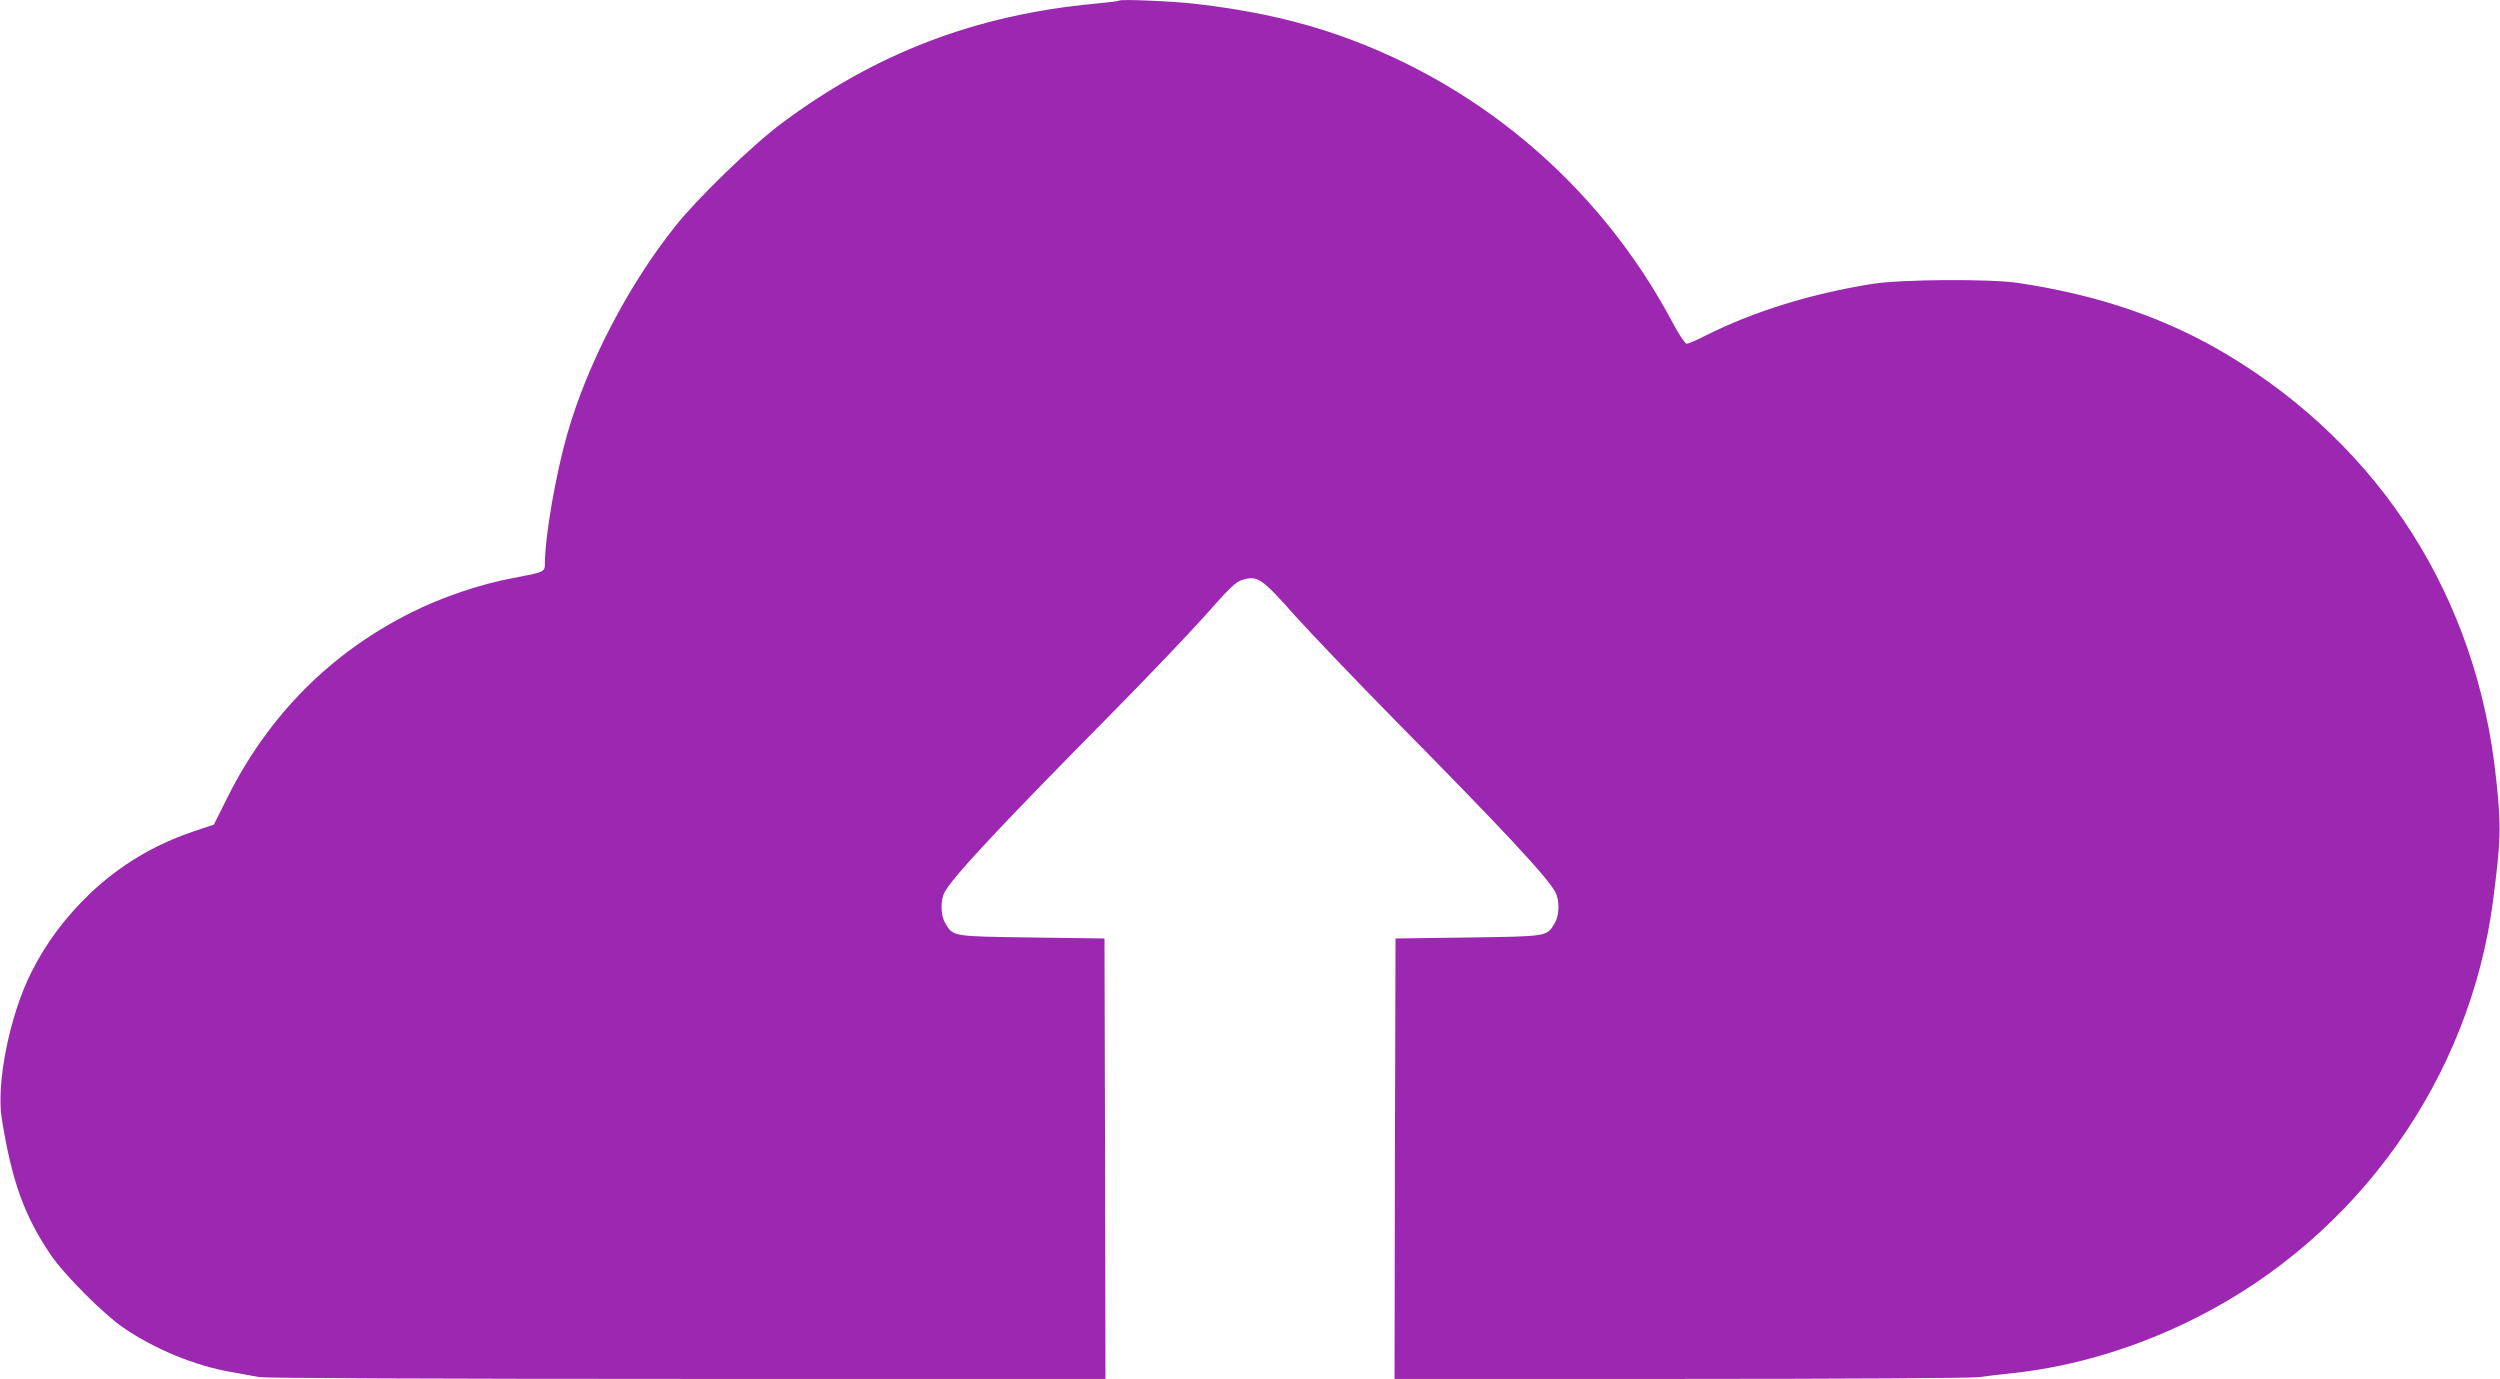
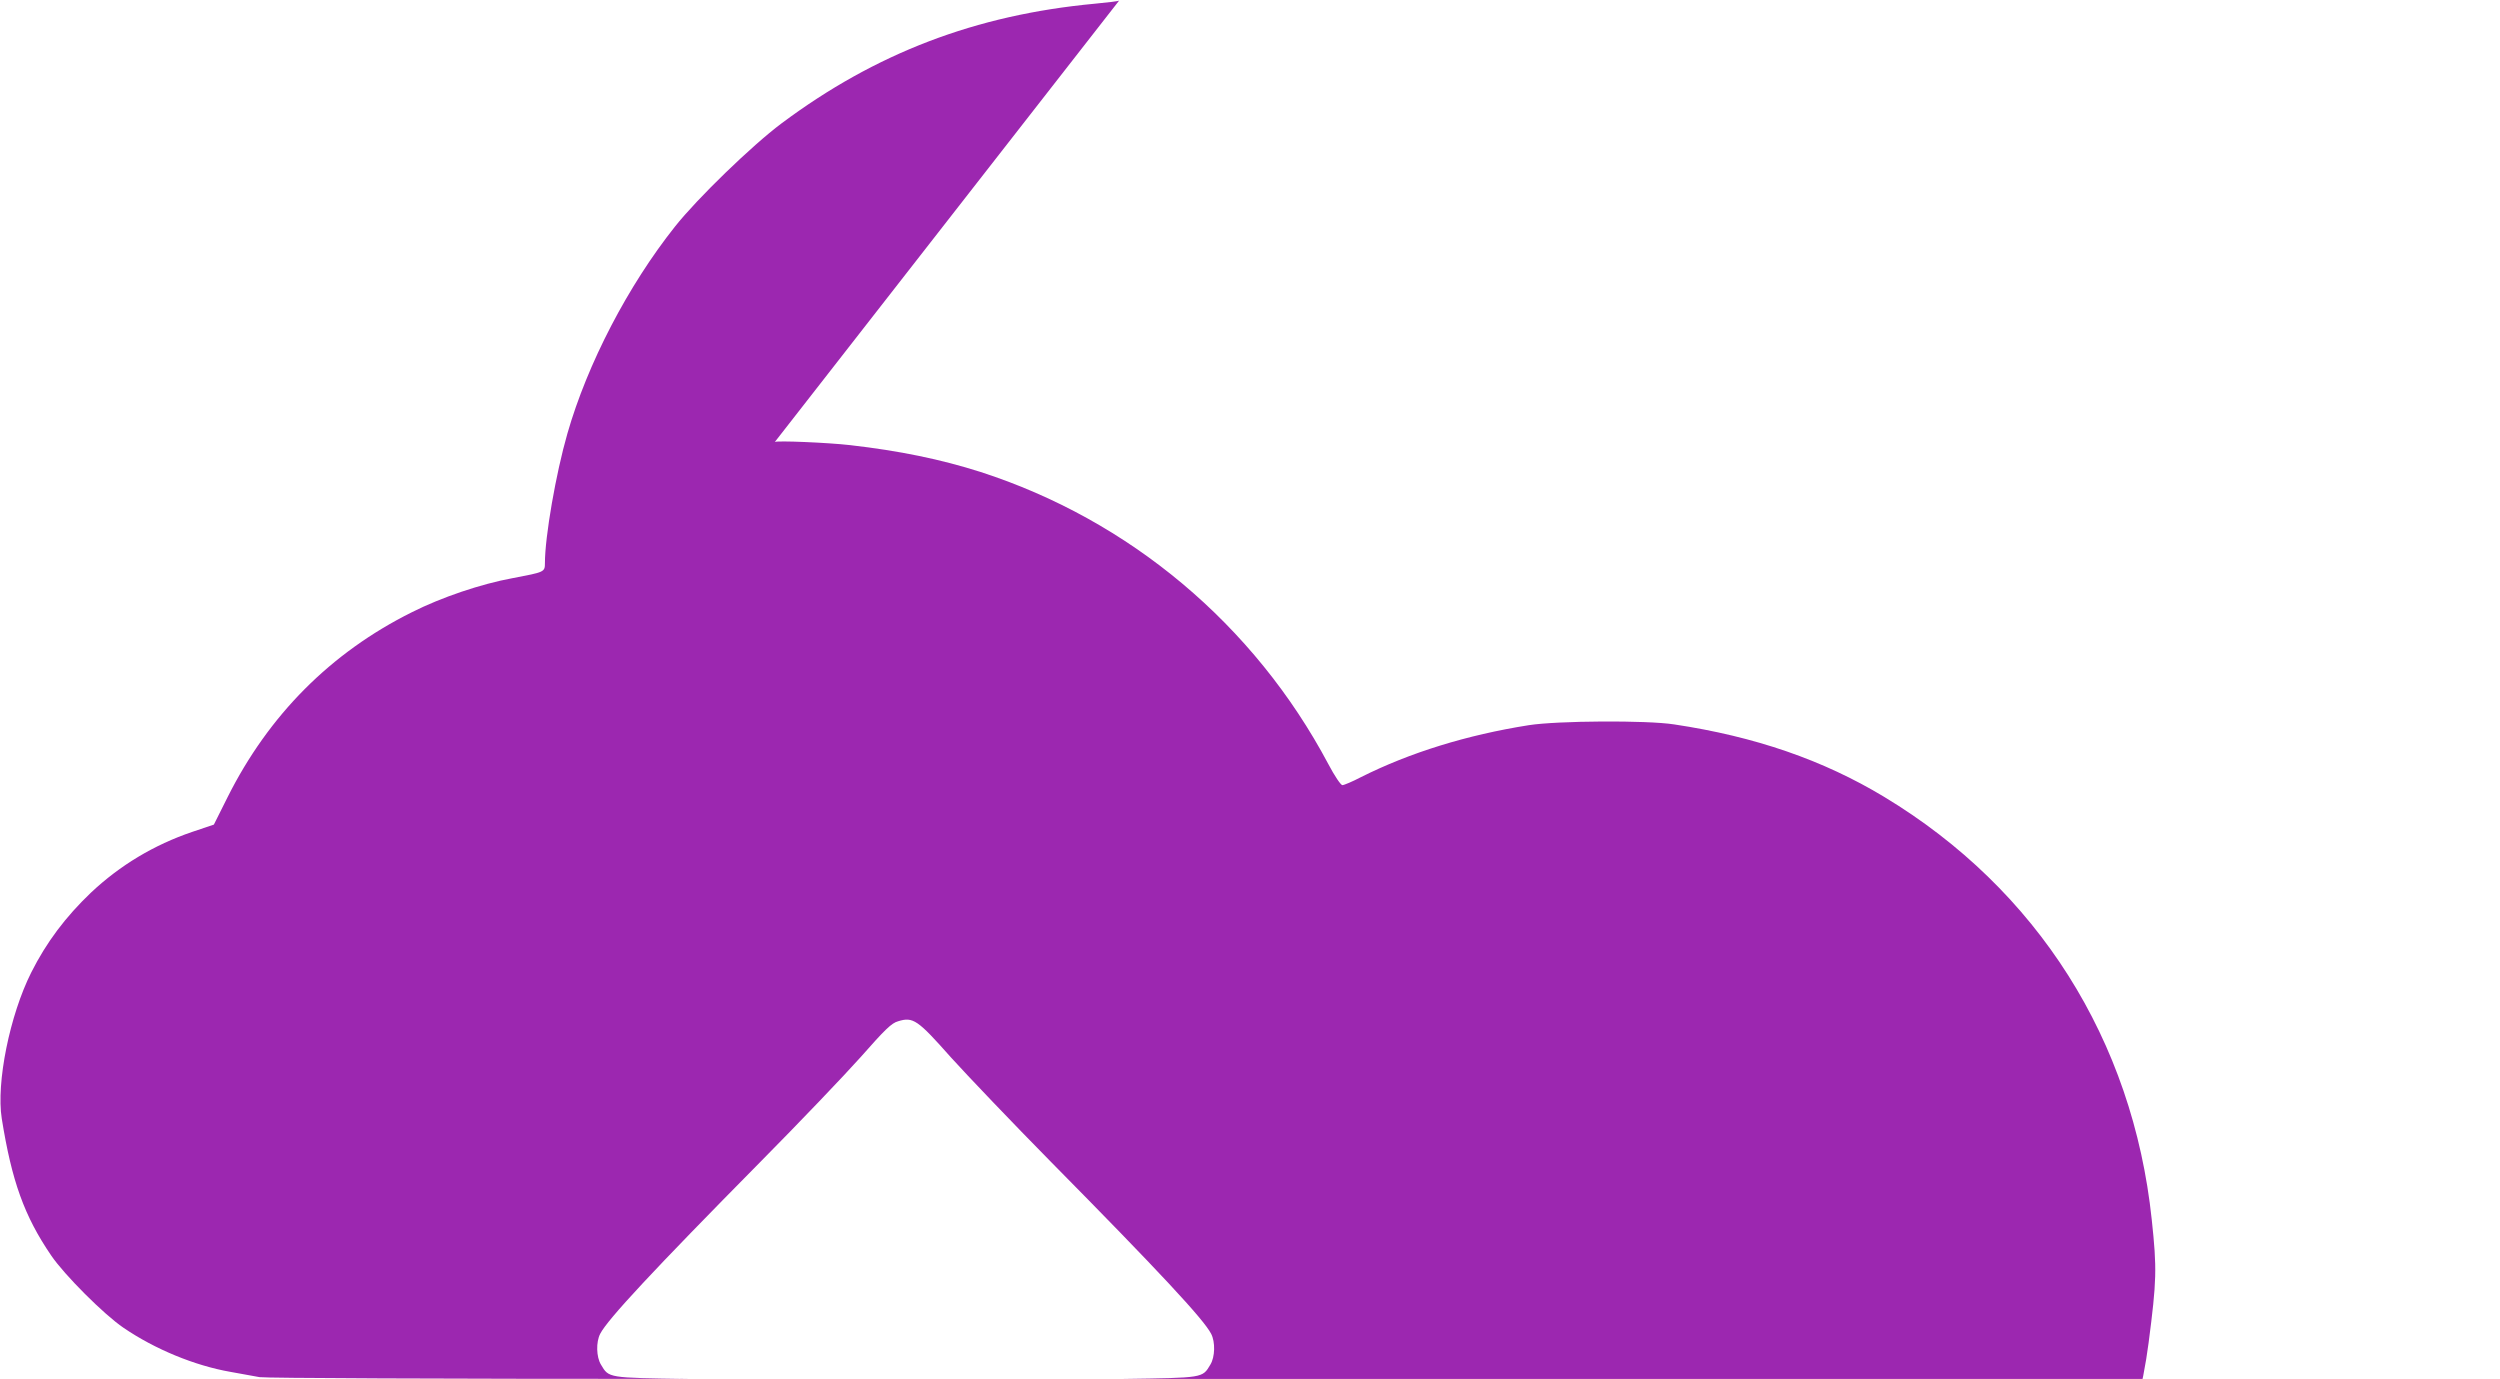
<svg xmlns="http://www.w3.org/2000/svg" version="1.0" width="1280pt" height="706pt" viewBox="0 0 1280 706" preserveAspectRatio="xMidYMid meet">
  <g transform="translate(0,706) scale(0.1,-0.1)" fill="#9c27b0" stroke="none">
-     <path d="M5730 7057 c-3 -3 -59 -10 -125 -16 -609 -57 -1122 -253 -1604 -613 -151 -113 -431 -384 -545 -528 -240 -302 -448 -701 -551 -1060 -59 -205 -115 -528 -115 -663 0 -46 -2 -46 -165 -77 -163 -30 -364 -98 -517 -175 -415 -207 -732 -526 -943 -947 l-70 -140 -110 -37 c-197 -67 -370 -171 -519 -311 -130 -124 -228 -254 -306 -409 -110 -219 -180 -565 -151 -748 51 -319 115 -499 253 -701 67 -99 271 -303 370 -370 161 -110 365 -194 548 -226 52 -10 119 -21 149 -27 33 -5 893 -9 2193 -9 l2138 0 -2 1128 -3 1127 -370 5 c-411 6 -404 4 -445 73 -24 39 -26 116 -4 158 38 74 271 324 819 879 199 201 430 443 514 537 126 143 159 175 192 184 77 24 100 8 270 -184 85 -94 316 -336 514 -537 551 -558 781 -805 819 -879 22 -42 20 -119 -4 -158 -41 -69 -34 -67 -445 -73 l-370 -5 -3 -1127 -2 -1128 1460 0 c858 0 1489 4 1532 9 40 6 120 15 178 21 317 35 639 133 940 286 822 416 1396 1223 1514 2130 41 316 43 377 16 629 -97 921 -586 1692 -1370 2165 -313 189 -662 309 -1075 371 -140 22 -599 19 -745 -4 -316 -50 -608 -140 -859 -266 -44 -23 -87 -41 -95 -41 -8 0 -40 47 -72 108 -380 715 -1019 1250 -1782 1496 -201 64 -413 108 -667 137 -114 13 -377 24 -385 16z" />
+     <path d="M5730 7057 c-3 -3 -59 -10 -125 -16 -609 -57 -1122 -253 -1604 -613 -151 -113 -431 -384 -545 -528 -240 -302 -448 -701 -551 -1060 -59 -205 -115 -528 -115 -663 0 -46 -2 -46 -165 -77 -163 -30 -364 -98 -517 -175 -415 -207 -732 -526 -943 -947 l-70 -140 -110 -37 c-197 -67 -370 -171 -519 -311 -130 -124 -228 -254 -306 -409 -110 -219 -180 -565 -151 -748 51 -319 115 -499 253 -701 67 -99 271 -303 370 -370 161 -110 365 -194 548 -226 52 -10 119 -21 149 -27 33 -5 893 -9 2193 -9 c-411 6 -404 4 -445 73 -24 39 -26 116 -4 158 38 74 271 324 819 879 199 201 430 443 514 537 126 143 159 175 192 184 77 24 100 8 270 -184 85 -94 316 -336 514 -537 551 -558 781 -805 819 -879 22 -42 20 -119 -4 -158 -41 -69 -34 -67 -445 -73 l-370 -5 -3 -1127 -2 -1128 1460 0 c858 0 1489 4 1532 9 40 6 120 15 178 21 317 35 639 133 940 286 822 416 1396 1223 1514 2130 41 316 43 377 16 629 -97 921 -586 1692 -1370 2165 -313 189 -662 309 -1075 371 -140 22 -599 19 -745 -4 -316 -50 -608 -140 -859 -266 -44 -23 -87 -41 -95 -41 -8 0 -40 47 -72 108 -380 715 -1019 1250 -1782 1496 -201 64 -413 108 -667 137 -114 13 -377 24 -385 16z" />
  </g>
</svg>